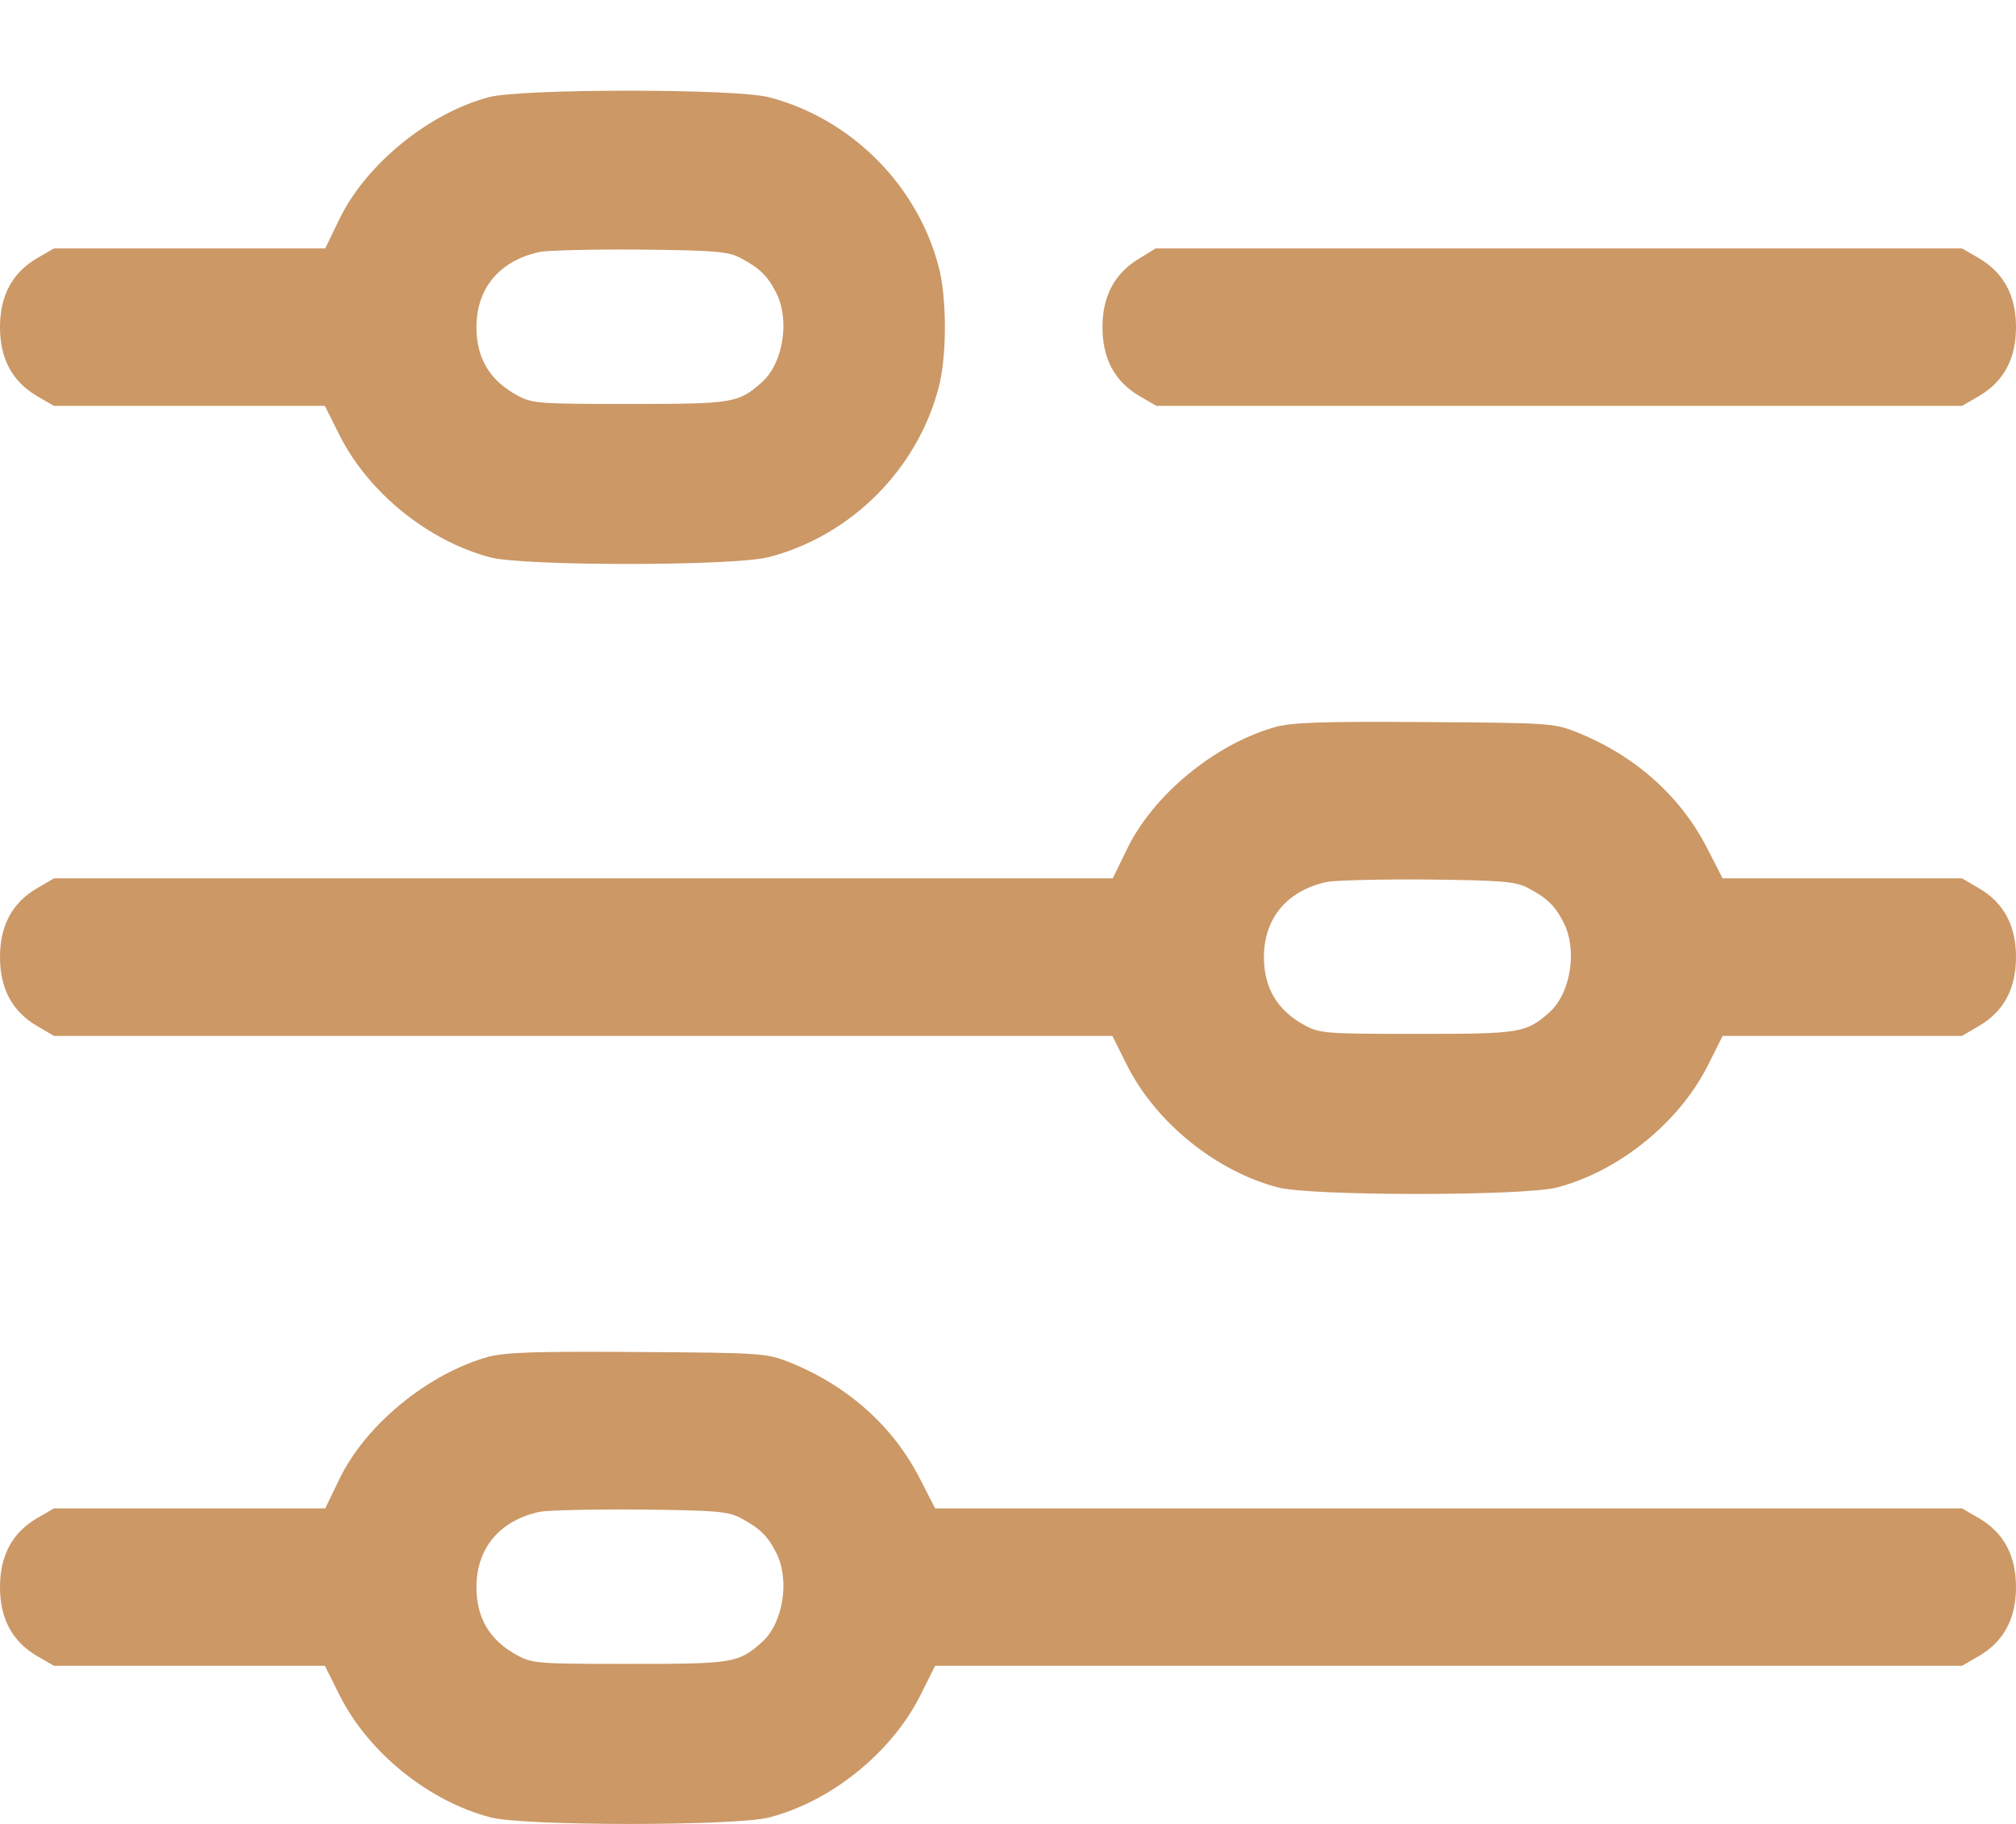
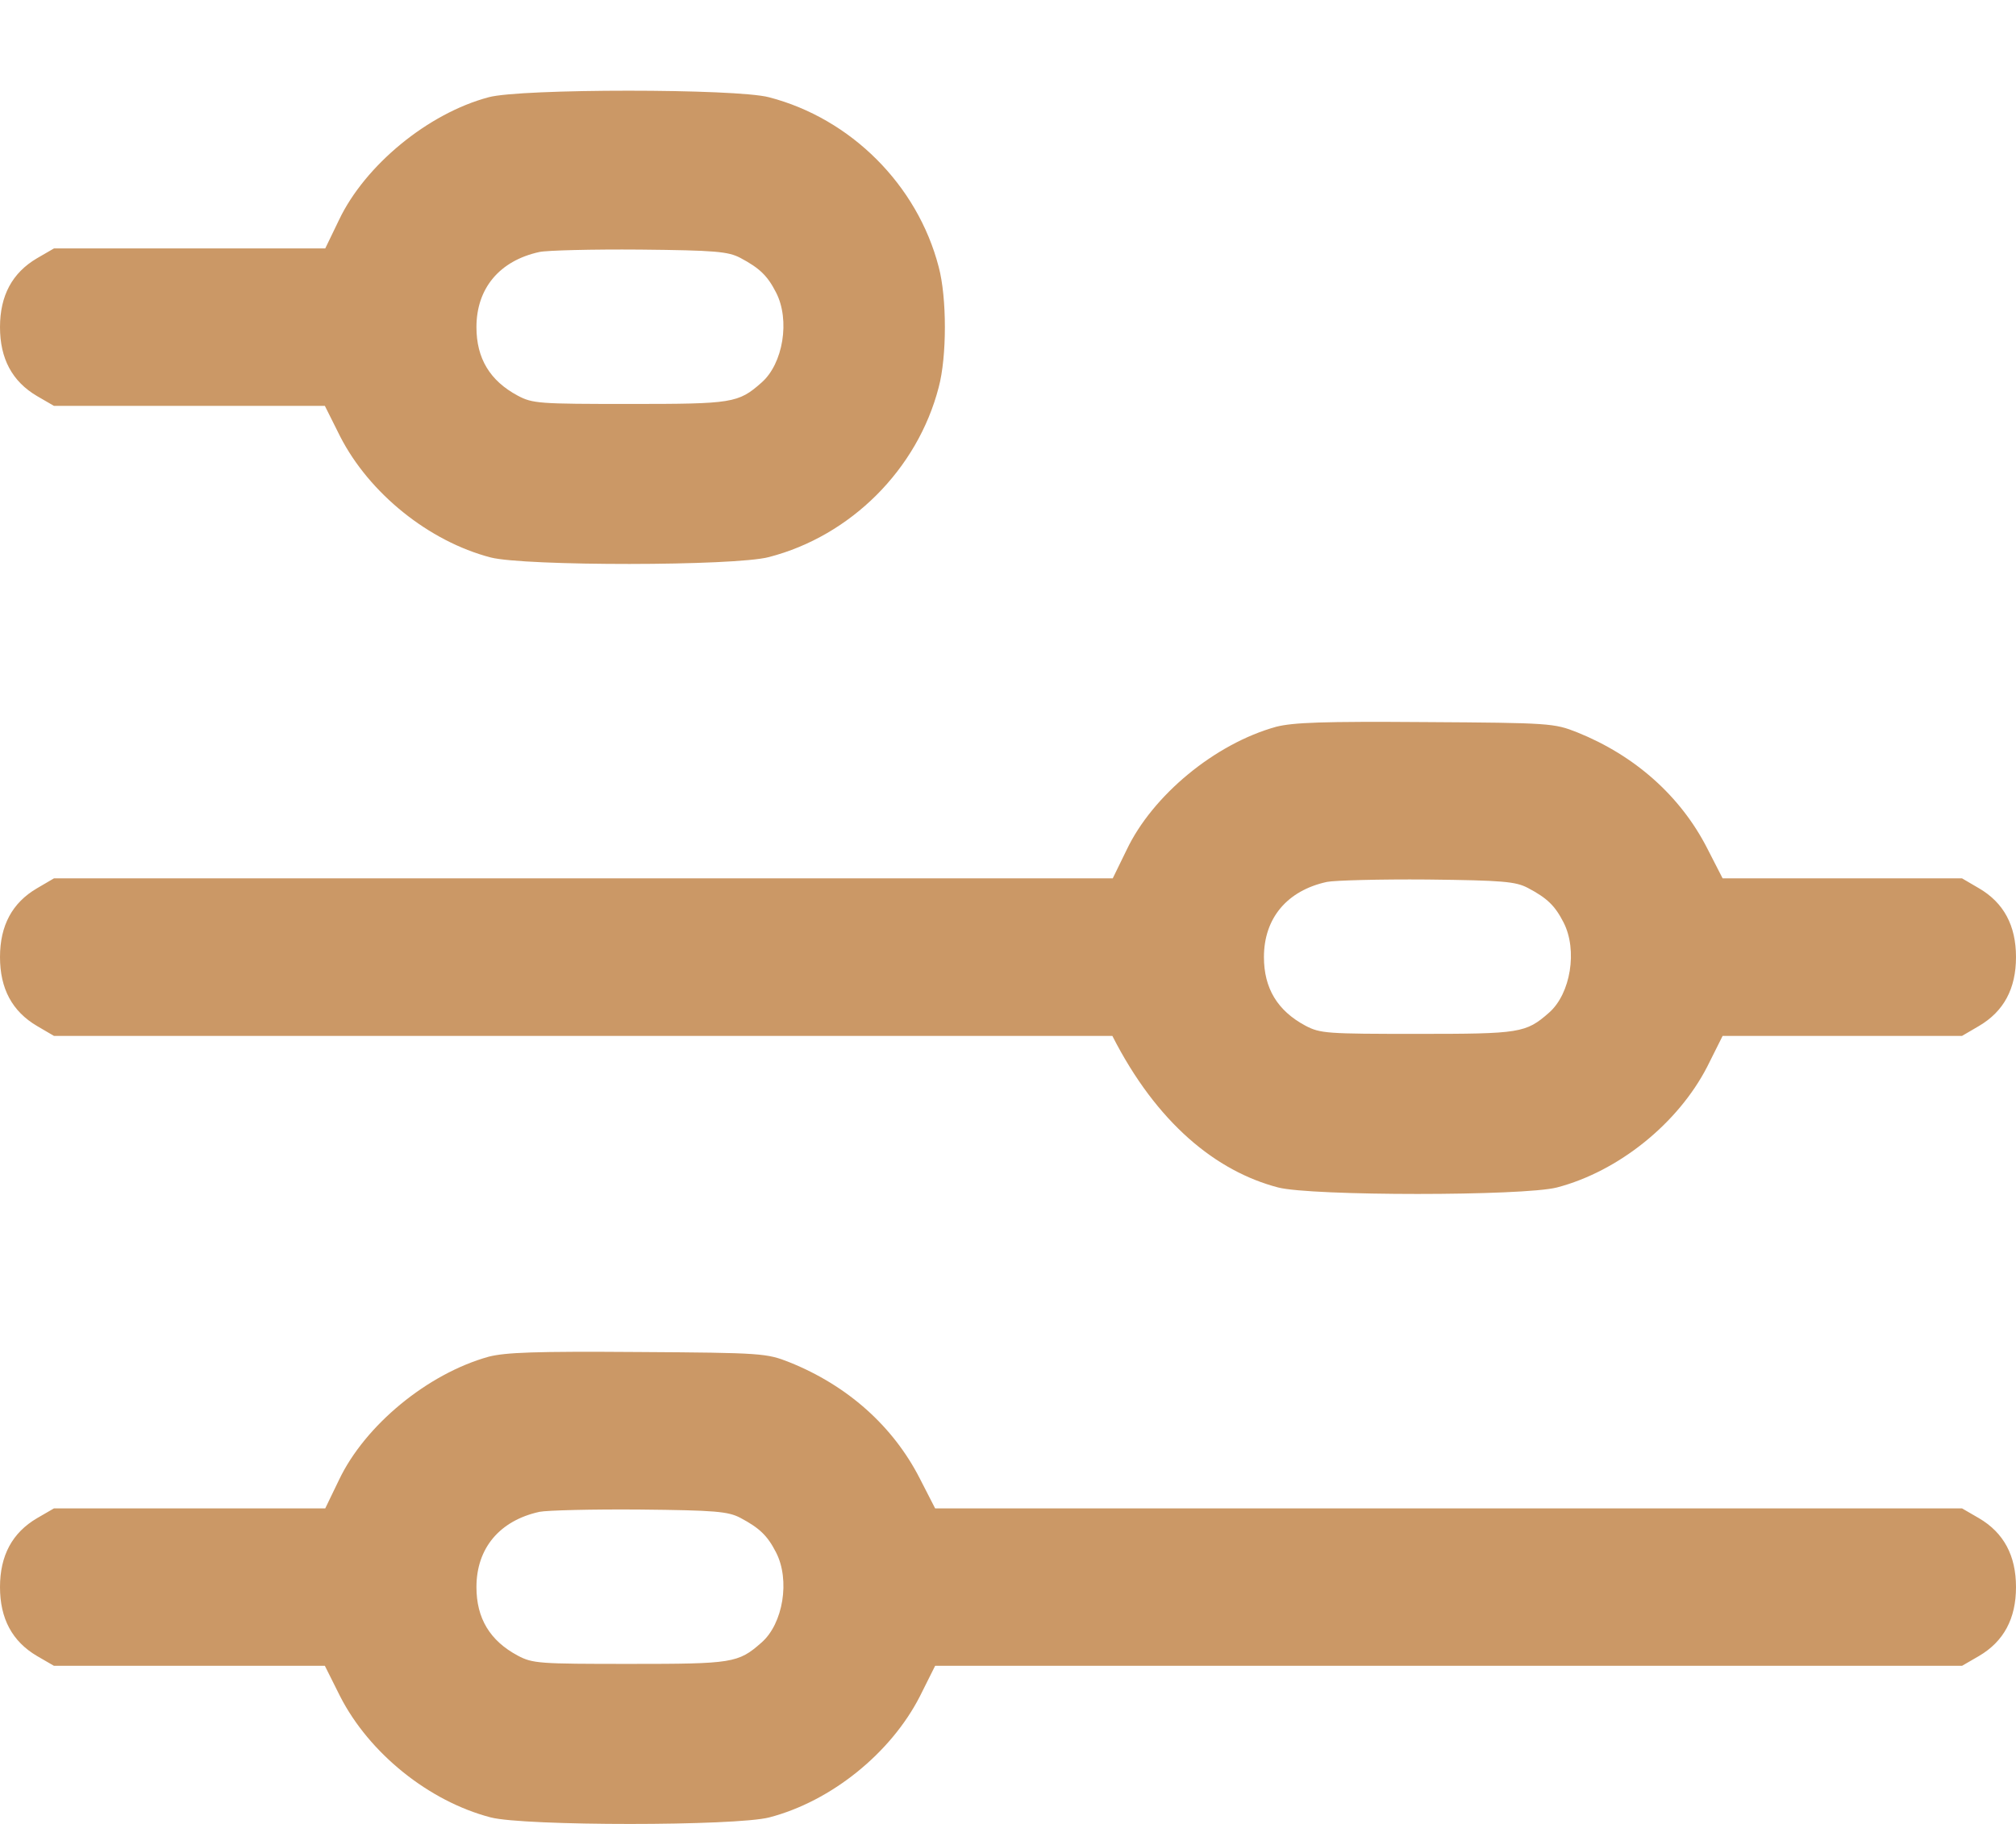
<svg xmlns="http://www.w3.org/2000/svg" width="21" height="19" viewBox="0 0 21 19" fill="none">
  <path d="M5.09 1.013C4.458 1.181 3.802 1.722 3.531 2.292L3.388 2.588H1.973H0.562L0.386 2.69C0.127 2.842 0 3.08 0 3.408C0 3.736 0.127 3.974 0.386 4.126L0.562 4.228H1.973H3.384L3.544 4.548C3.847 5.139 4.467 5.639 5.111 5.807C5.463 5.898 7.654 5.898 8.01 5.803C8.863 5.582 9.557 4.889 9.778 4.035C9.864 3.716 9.864 3.1 9.778 2.78C9.557 1.927 8.863 1.234 8.01 1.013C7.666 0.922 5.422 0.922 5.09 1.013ZM7.711 2.686C7.912 2.793 7.994 2.871 8.084 3.047C8.232 3.334 8.158 3.789 7.932 3.986C7.69 4.2 7.629 4.208 6.562 4.208C5.615 4.208 5.549 4.204 5.394 4.122C5.102 3.966 4.963 3.732 4.963 3.408C4.963 3.002 5.205 2.715 5.619 2.625C5.697 2.608 6.169 2.596 6.665 2.6C7.453 2.608 7.584 2.62 7.711 2.686Z" fill="#CB9866" />
-   <path d="M11.866 2.694C11.611 2.846 11.484 3.084 11.484 3.408C11.484 3.736 11.611 3.974 11.87 4.126L12.046 4.228H16.242H20.438L20.614 4.126C20.873 3.974 21 3.736 21 3.408C21 3.08 20.873 2.842 20.614 2.69L20.438 2.588H16.238H12.038L11.866 2.694Z" fill="#CB9866" />
-   <path d="M13.293 7.571C12.657 7.747 12.005 8.285 11.735 8.855L11.591 9.15H6.074H0.562L0.386 9.253C0.127 9.404 0 9.642 0 9.97C0 10.299 0.127 10.536 0.386 10.688L0.562 10.791H6.074H11.587L11.747 11.111C12.05 11.701 12.67 12.202 13.314 12.37C13.662 12.46 15.869 12.46 16.218 12.37C16.861 12.202 17.481 11.701 17.784 11.111L17.944 10.791H19.191H20.438L20.614 10.688C20.873 10.536 21 10.299 21 9.97C21 9.642 20.873 9.404 20.614 9.253L20.438 9.15H19.191H17.944L17.784 8.838C17.506 8.293 17.03 7.87 16.427 7.628C16.189 7.534 16.144 7.53 14.848 7.522C13.777 7.514 13.47 7.526 13.293 7.571ZM15.914 9.249C16.115 9.355 16.197 9.433 16.287 9.609C16.435 9.897 16.361 10.352 16.136 10.549C15.894 10.762 15.832 10.77 14.766 10.77C13.818 10.77 13.752 10.766 13.597 10.684C13.306 10.528 13.166 10.294 13.166 9.97C13.166 9.564 13.408 9.277 13.822 9.187C13.9 9.171 14.372 9.158 14.868 9.162C15.656 9.171 15.787 9.183 15.914 9.249Z" fill="#CB9866" />
+   <path d="M13.293 7.571C12.657 7.747 12.005 8.285 11.735 8.855L11.591 9.15H6.074H0.562L0.386 9.253C0.127 9.404 0 9.642 0 9.97C0 10.299 0.127 10.536 0.386 10.688L0.562 10.791H6.074H11.587C12.05 11.701 12.67 12.202 13.314 12.37C13.662 12.46 15.869 12.46 16.218 12.37C16.861 12.202 17.481 11.701 17.784 11.111L17.944 10.791H19.191H20.438L20.614 10.688C20.873 10.536 21 10.299 21 9.97C21 9.642 20.873 9.404 20.614 9.253L20.438 9.15H19.191H17.944L17.784 8.838C17.506 8.293 17.03 7.87 16.427 7.628C16.189 7.534 16.144 7.53 14.848 7.522C13.777 7.514 13.47 7.526 13.293 7.571ZM15.914 9.249C16.115 9.355 16.197 9.433 16.287 9.609C16.435 9.897 16.361 10.352 16.136 10.549C15.894 10.762 15.832 10.77 14.766 10.77C13.818 10.77 13.752 10.766 13.597 10.684C13.306 10.528 13.166 10.294 13.166 9.97C13.166 9.564 13.408 9.277 13.822 9.187C13.9 9.171 14.372 9.158 14.868 9.162C15.656 9.171 15.787 9.183 15.914 9.249Z" fill="#CB9866" />
  <path d="M5.09 14.133C4.454 14.31 3.802 14.847 3.531 15.417L3.388 15.713H1.973H0.562L0.386 15.815C0.127 15.967 0 16.205 0 16.533C0 16.861 0.127 17.099 0.386 17.251L0.562 17.353H1.973H3.384L3.544 17.673C3.847 18.264 4.467 18.764 5.111 18.932C5.459 19.023 7.666 19.023 8.014 18.932C8.658 18.764 9.278 18.264 9.581 17.673L9.741 17.353H15.09H20.438L20.614 17.251C20.873 17.099 21 16.861 21 16.533C21 16.205 20.873 15.967 20.614 15.815L20.438 15.713H15.09H9.741L9.581 15.401C9.302 14.855 8.827 14.433 8.224 14.191C7.986 14.097 7.941 14.092 6.645 14.084C5.574 14.076 5.266 14.088 5.09 14.133ZM7.711 15.811C7.912 15.918 7.994 15.996 8.084 16.172C8.232 16.459 8.158 16.914 7.932 17.111C7.69 17.325 7.629 17.333 6.562 17.333C5.615 17.333 5.549 17.329 5.394 17.247C5.102 17.091 4.963 16.857 4.963 16.533C4.963 16.127 5.205 15.84 5.619 15.749C5.697 15.733 6.169 15.721 6.665 15.725C7.453 15.733 7.584 15.745 7.711 15.811Z" fill="#CB9866" />
</svg>